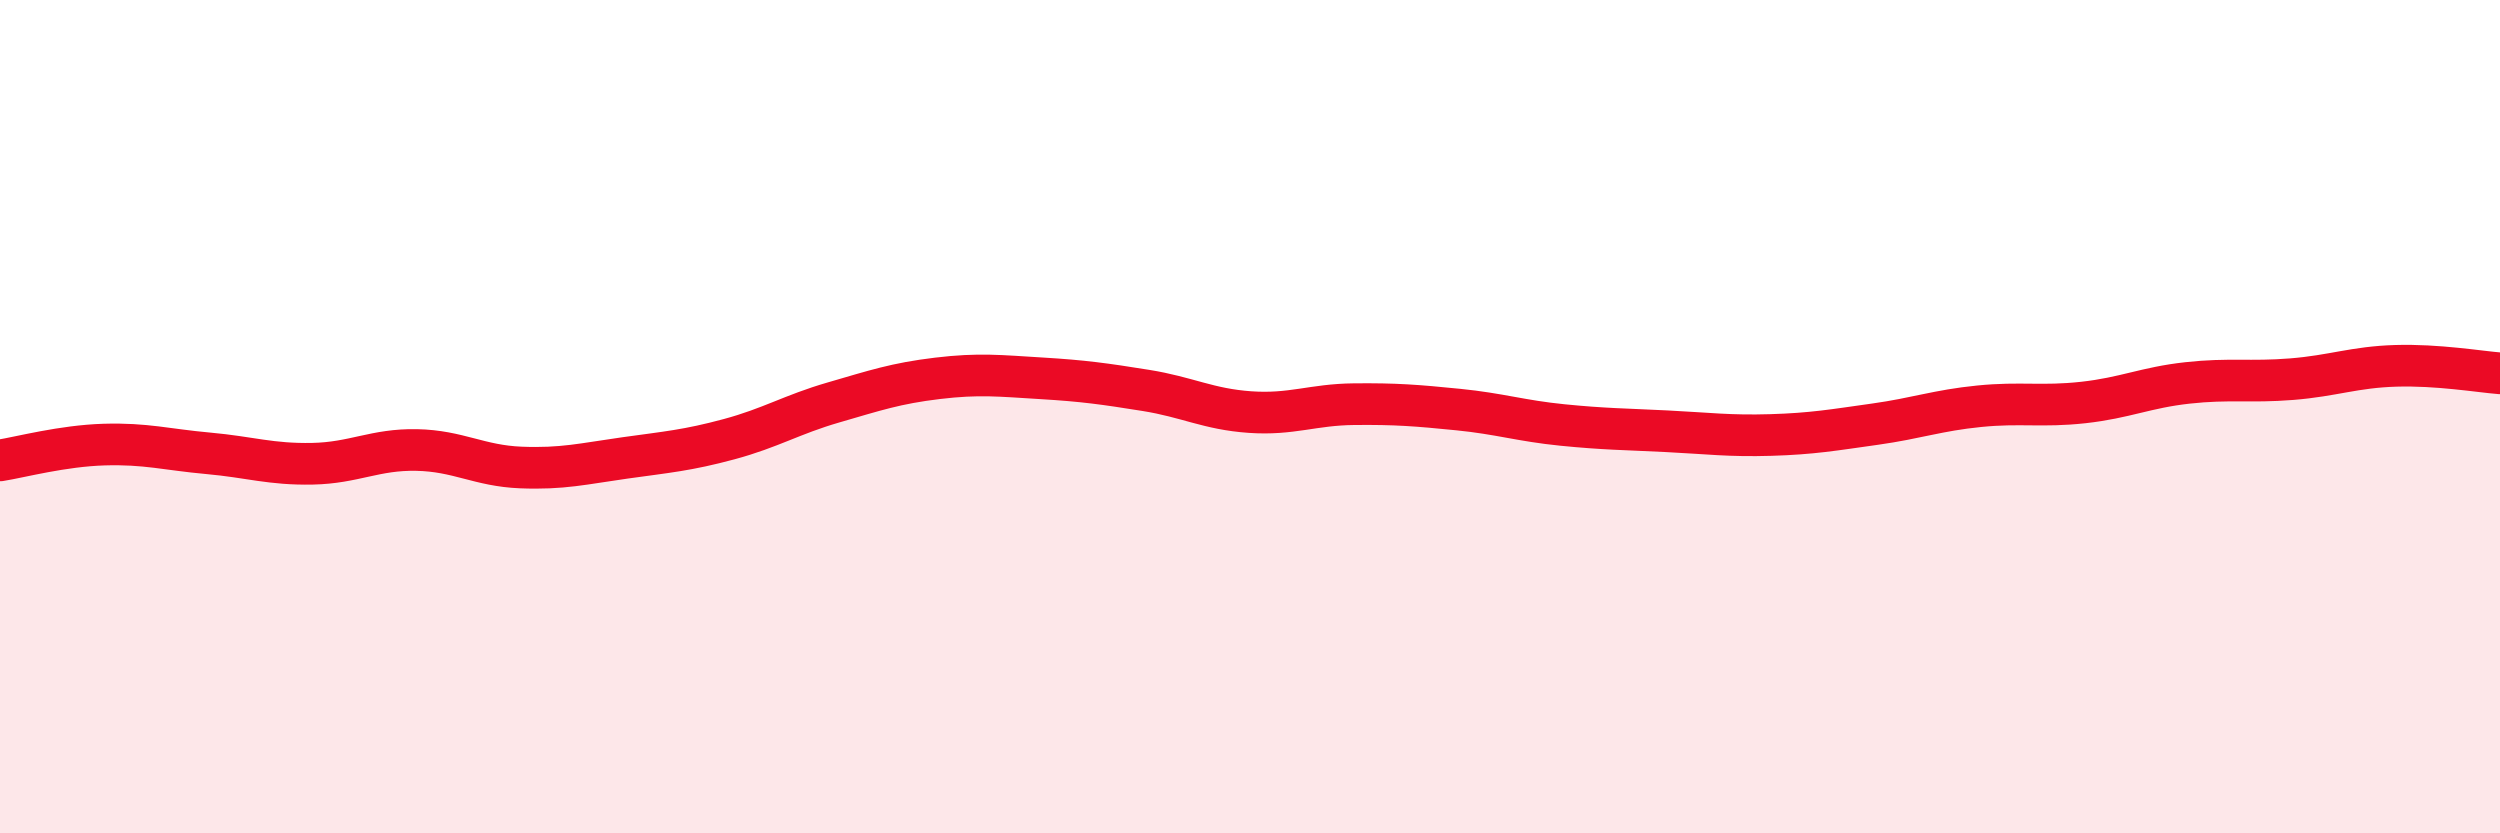
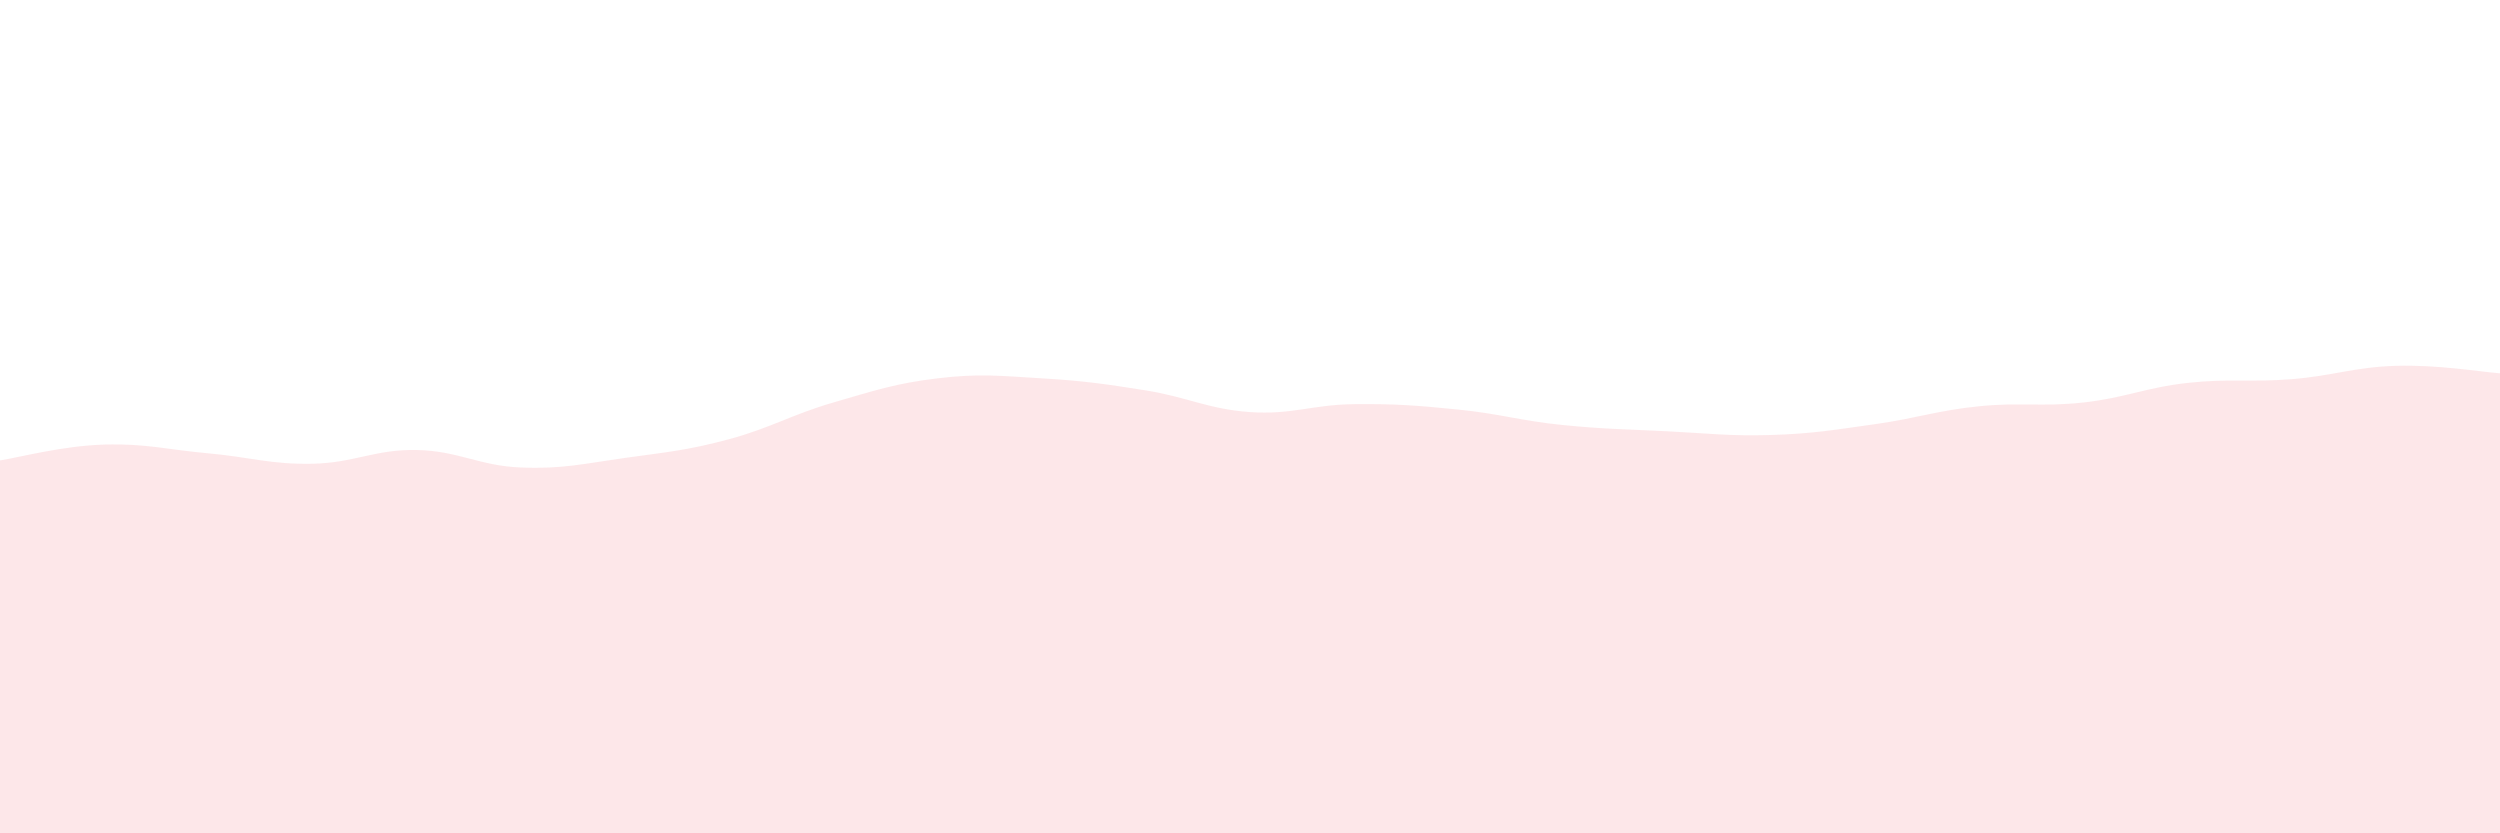
<svg xmlns="http://www.w3.org/2000/svg" width="60" height="20" viewBox="0 0 60 20">
  <path d="M 0,11.05 C 0.5,10.97 1.5,10.7 2.5,10.67 C 3.5,10.64 4,10.79 5,10.88 C 6,10.97 6.5,11.15 7.5,11.13 C 8.5,11.11 9,10.78 10,10.8 C 11,10.82 11.5,11.18 12.5,11.22 C 13.5,11.26 14,11.13 15,10.99 C 16,10.85 16.5,10.81 17.5,10.54 C 18.5,10.27 19,9.95 20,9.66 C 21,9.37 21.5,9.2 22.5,9.08 C 23.5,8.96 24,9.02 25,9.08 C 26,9.14 26.5,9.21 27.5,9.37 C 28.5,9.53 29,9.82 30,9.89 C 31,9.96 31.5,9.71 32.5,9.7 C 33.5,9.69 34,9.73 35,9.83 C 36,9.93 36.5,10.1 37.5,10.2 C 38.5,10.3 39,10.3 40,10.35 C 41,10.4 41.5,10.47 42.5,10.44 C 43.5,10.41 44,10.32 45,10.18 C 46,10.04 46.5,9.85 47.5,9.75 C 48.5,9.65 49,9.77 50,9.66 C 51,9.55 51.5,9.3 52.5,9.19 C 53.5,9.08 54,9.18 55,9.1 C 56,9.02 56.5,8.81 57.5,8.78 C 58.5,8.75 59.5,8.92 60,8.96L60 20L0 20Z" fill="#EB0A25" opacity="0.1" stroke-linecap="round" stroke-linejoin="round" />
-   <path d="M 0,11.05 C 0.5,10.97 1.5,10.7 2.5,10.67 C 3.5,10.64 4,10.79 5,10.88 C 6,10.97 6.5,11.15 7.5,11.13 C 8.5,11.11 9,10.78 10,10.8 C 11,10.82 11.5,11.18 12.5,11.22 C 13.5,11.26 14,11.13 15,10.99 C 16,10.85 16.5,10.81 17.5,10.54 C 18.5,10.27 19,9.95 20,9.66 C 21,9.37 21.5,9.2 22.5,9.08 C 23.5,8.96 24,9.02 25,9.08 C 26,9.14 26.5,9.21 27.5,9.37 C 28.5,9.53 29,9.82 30,9.89 C 31,9.96 31.5,9.71 32.5,9.7 C 33.5,9.69 34,9.73 35,9.83 C 36,9.93 36.5,10.1 37.5,10.2 C 38.5,10.3 39,10.3 40,10.35 C 41,10.4 41.5,10.47 42.5,10.44 C 43.5,10.41 44,10.32 45,10.18 C 46,10.04 46.5,9.85 47.5,9.75 C 48.5,9.65 49,9.77 50,9.66 C 51,9.55 51.5,9.3 52.5,9.19 C 53.5,9.08 54,9.18 55,9.1 C 56,9.02 56.5,8.81 57.5,8.78 C 58.5,8.75 59.5,8.92 60,8.96" stroke="#EB0A25" stroke-width="1" fill="none" stroke-linecap="round" stroke-linejoin="round" />
</svg>